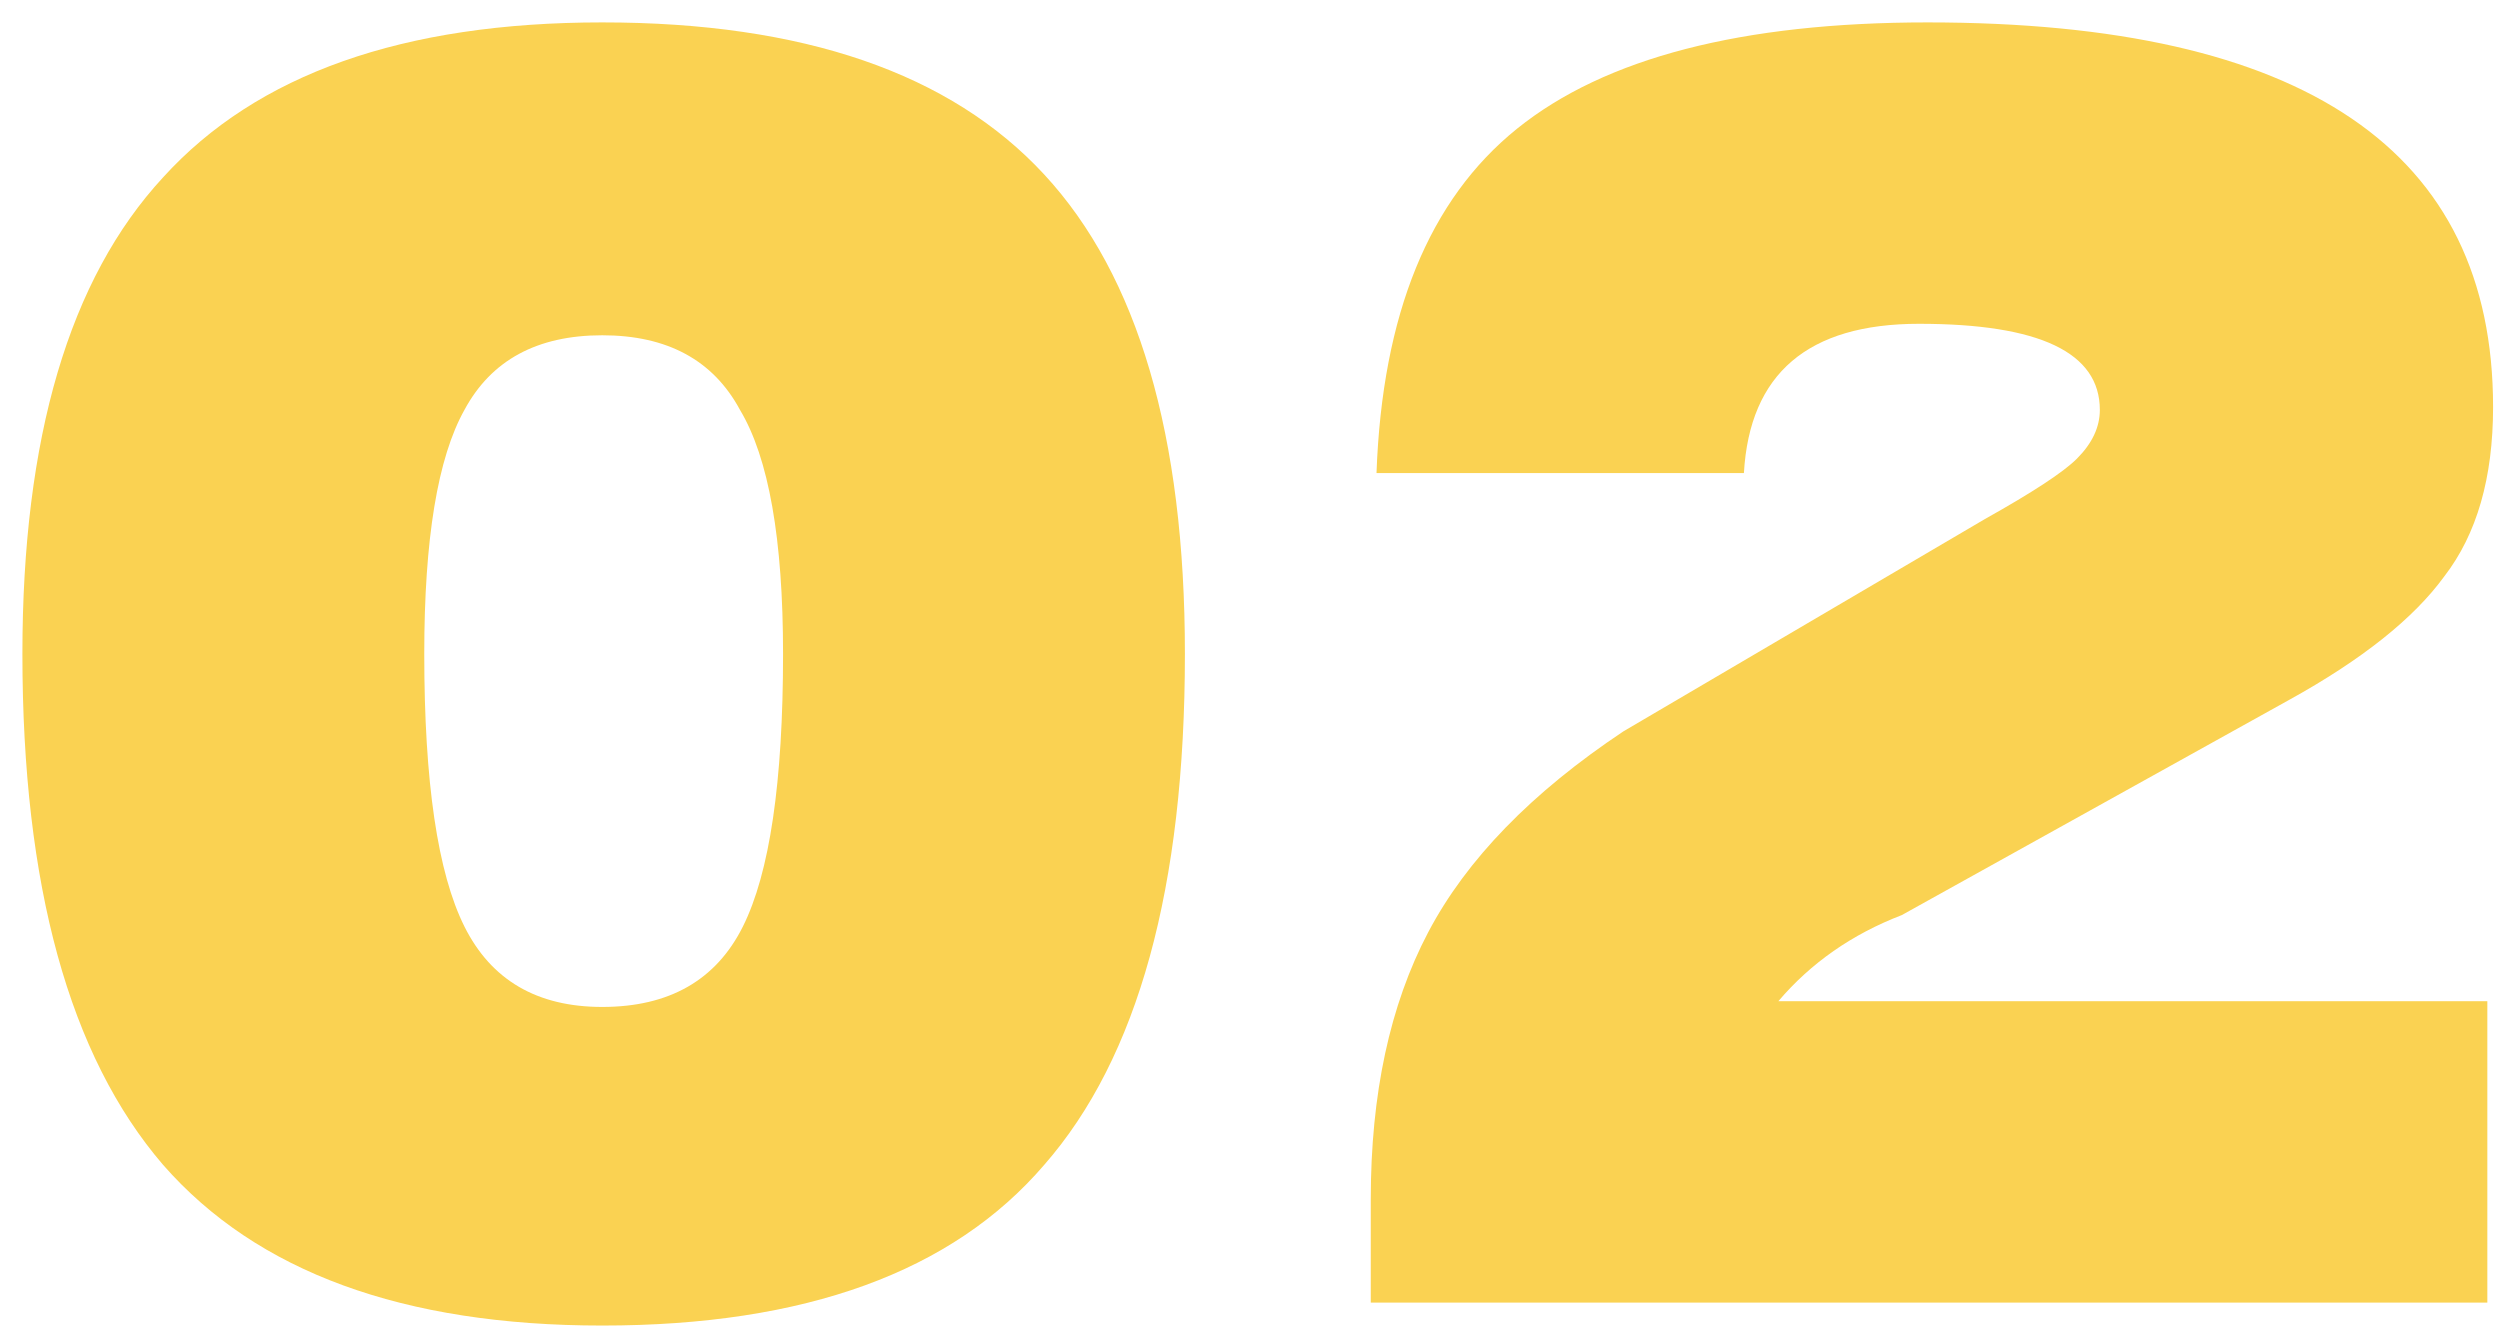
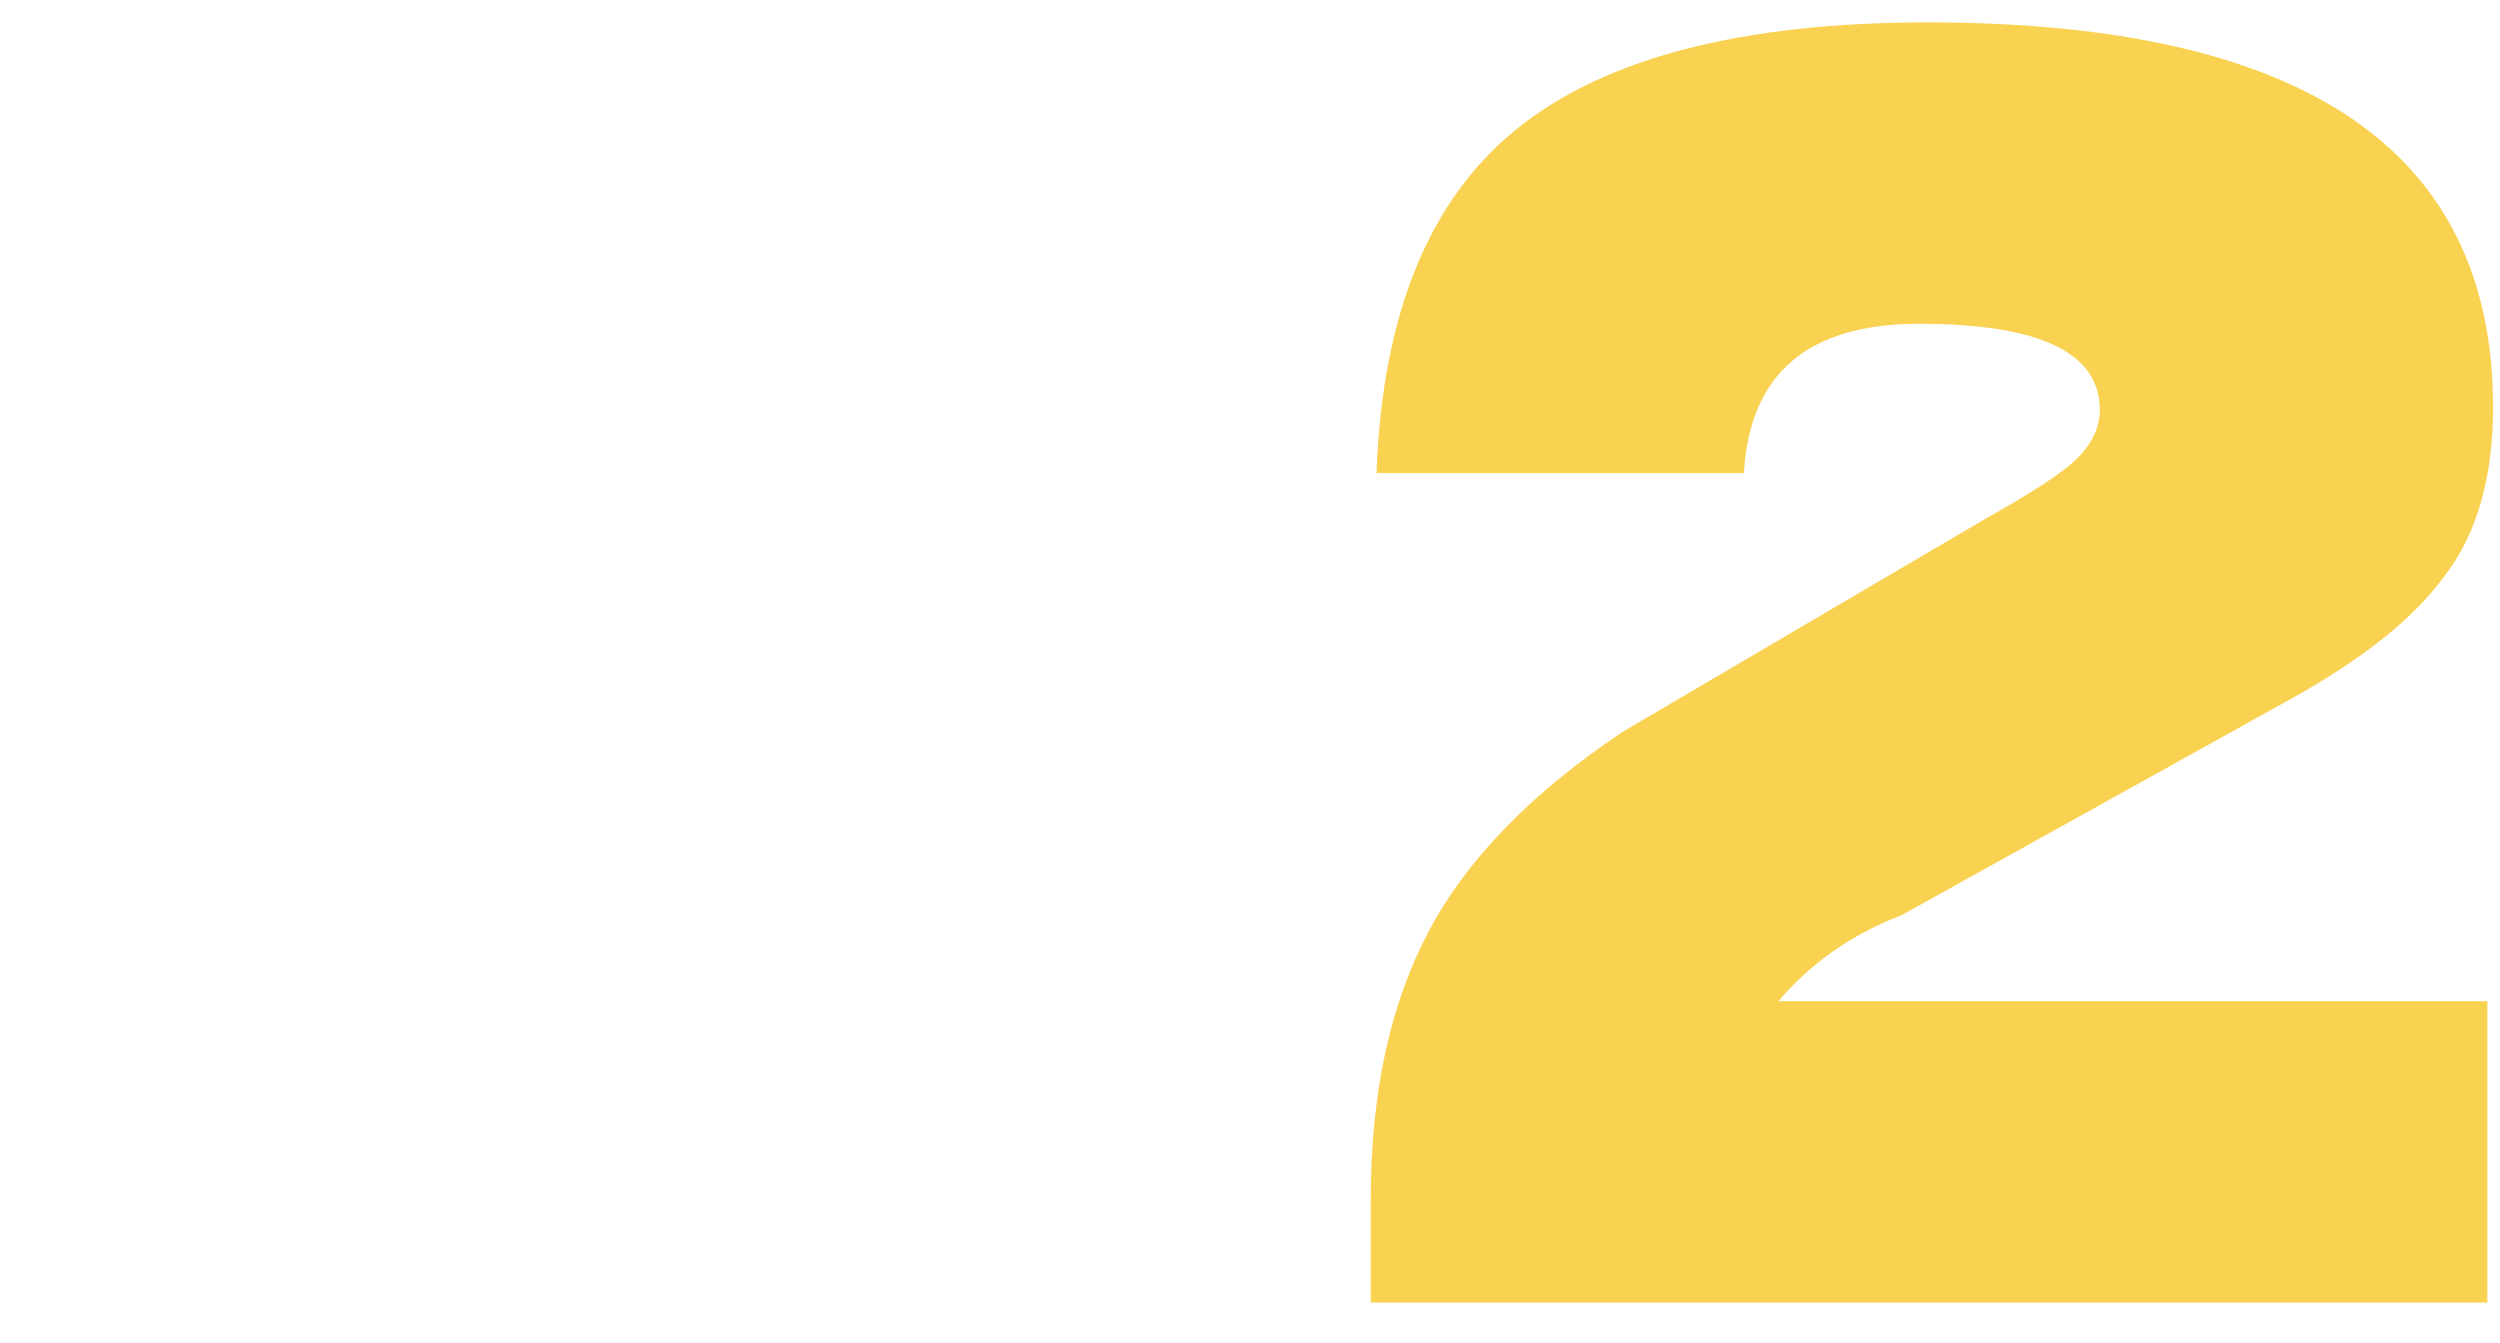
<svg xmlns="http://www.w3.org/2000/svg" width="108" height="58" viewBox="0 0 108 58" fill="none">
-   <path d="M26.016 57.264C17.419 57.264 11.095 54.949 7.044 50.32C2.993 45.608 0.968 38.251 0.968 28.248C0.968 18.907 2.993 12.045 7.044 7.664C11.095 3.2 17.419 0.968 26.016 0.968C34.696 0.968 41.061 3.159 45.112 7.54C49.163 11.921 51.188 18.824 51.188 28.248C51.188 38.333 49.163 45.691 45.112 50.32C41.144 54.949 34.779 57.264 26.016 57.264ZM26.016 43.5C28.909 43.5 30.935 42.343 32.092 40.028C33.249 37.713 33.828 33.787 33.828 28.248C33.828 23.288 33.208 19.775 31.968 17.708C30.811 15.559 28.827 14.484 26.016 14.484C23.205 14.484 21.221 15.559 20.064 17.708C18.907 19.775 18.328 23.288 18.328 28.248C18.328 33.787 18.907 37.713 20.064 40.028C21.221 42.343 23.205 43.5 26.016 43.5Z" fill="#FAD252" />
  <path d="M107.453 56.272H59.217V51.808C59.217 47.261 60.044 43.417 61.697 40.276C63.35 37.135 66.161 34.241 70.129 31.596L85.753 22.42C87.82 21.263 89.142 20.395 89.721 19.816C90.382 19.155 90.713 18.452 90.713 17.708C90.713 15.228 88.109 13.988 82.901 13.988C78.106 13.988 75.585 16.137 75.337 20.436H59.465C59.713 13.575 61.738 8.615 65.541 5.556C69.344 2.497 75.254 0.968 83.273 0.968C99.558 0.968 107.701 6.507 107.701 17.584C107.701 20.643 106.998 23.081 105.593 24.9C104.27 26.719 102.038 28.496 98.897 30.232L82.157 39.532C80.008 40.359 78.23 41.599 76.825 43.252H107.453V56.272Z" fill="#FAD252" />
</svg>